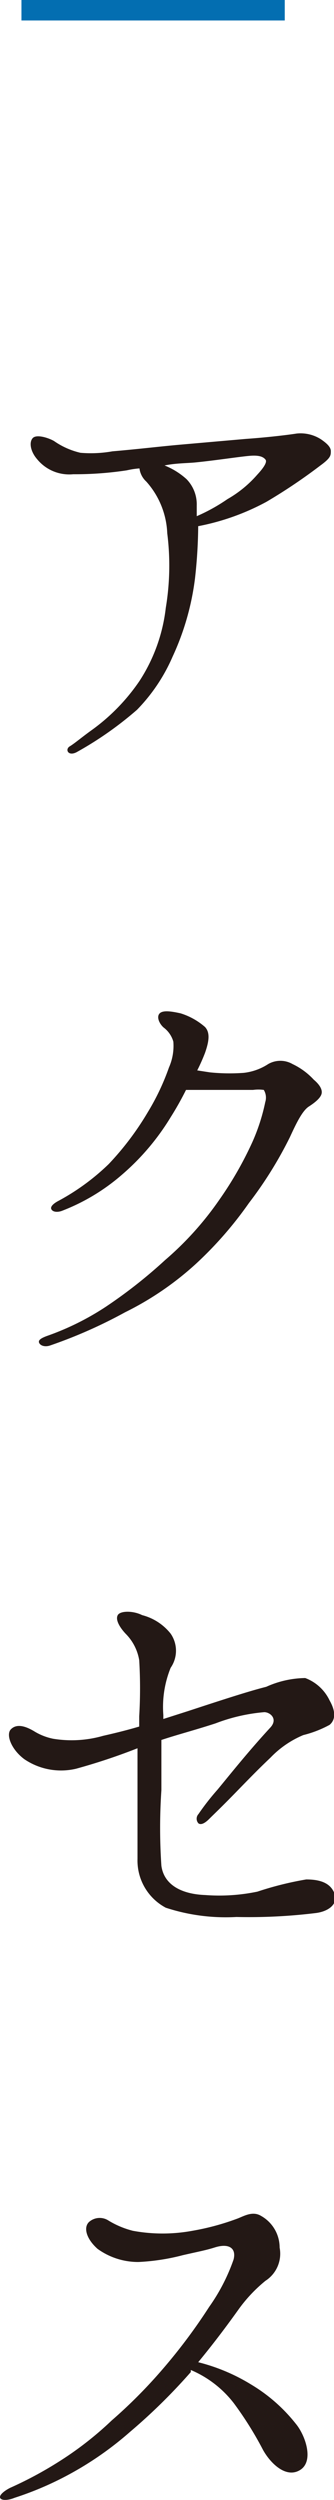
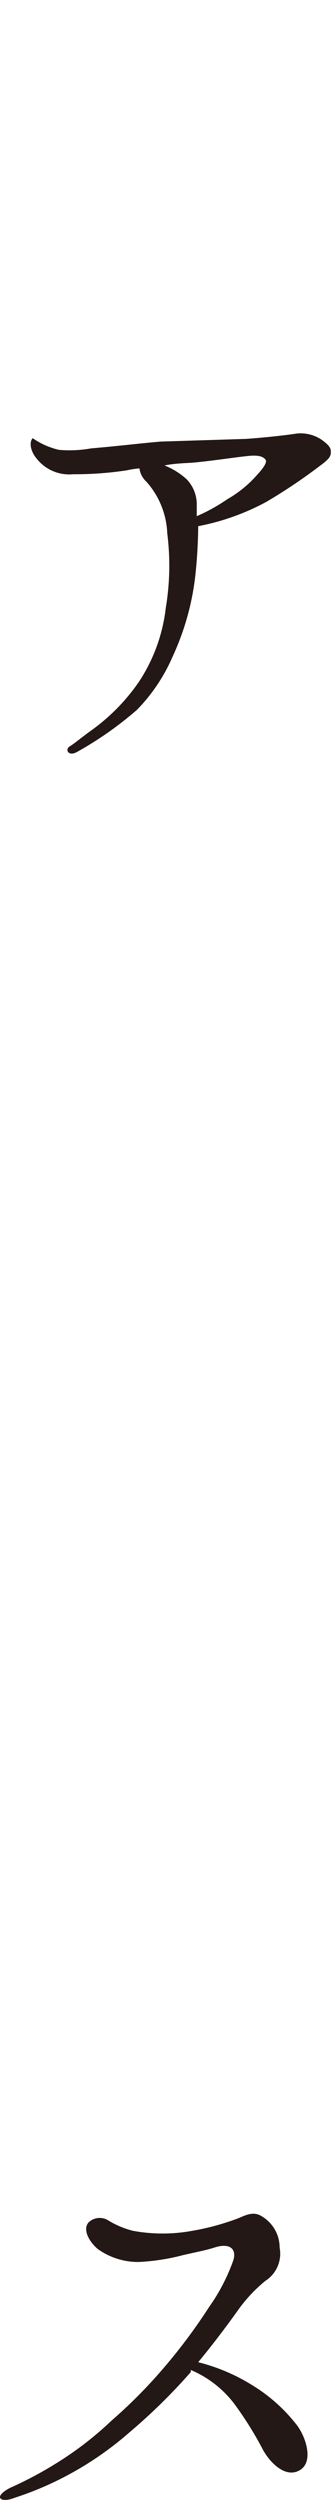
<svg xmlns="http://www.w3.org/2000/svg" width="13.7" height="102.53" viewBox="0 0 13.7 102.53">
  <g>
-     <path d="M.88,0h10.8V.84H.88Z" style="fill: #036eb1" />
-     <path d="M1.52,18.83c-.26-.3-.34-.68-.18-.86s.68,0,.88.12a3.12,3.12,0,0,0,1.08.48,5.05,5.05,0,0,0,1.31-.06c1.16-.1,1.94-.2,2.86-.28L10.09,18c.86-.06,1.7-.16,2.08-.22a1.55,1.55,0,0,1,1,.24c.2.14.4.3.4.48s0,.28-.44.6a22.52,22.52,0,0,1-2.2,1.48,9.7,9.7,0,0,1-2.8,1A20.32,20.32,0,0,1,8,23.71a10.78,10.78,0,0,1-.92,3.22,7.22,7.22,0,0,1-1.46,2.18,14.42,14.42,0,0,1-2.48,1.74c-.35.18-.48-.12-.28-.24s.5-.38.92-.68a8.07,8.07,0,0,0,1.94-2,6.94,6.94,0,0,0,1.08-3,10.58,10.58,0,0,0,.06-3.06A3.38,3.38,0,0,0,6,19.75a.88.88,0,0,1-.28-.54,3.56,3.56,0,0,0-.52.08A14.15,14.15,0,0,1,3,19.45,1.7,1.7,0,0,1,1.52,18.83Zm5.23.26a3,3,0,0,1,.9.56,1.48,1.48,0,0,1,.42,1.08c0,.12,0,.28,0,.44a7.42,7.42,0,0,0,1.26-.7,4.73,4.73,0,0,0,1.22-1c.26-.28.42-.52.34-.62s-.22-.18-.58-.16-1.5.2-2.34.28C7.61,19,7.17,19,6.75,19.09Z" style="fill: #231815" />
-     <path d="M12.87,44.28c.26.22.36.42.32.58s-.24.34-.52.52-.54.74-.78,1.26a16.32,16.32,0,0,1-1.68,2.7,15.46,15.46,0,0,1-2.16,2.48,12.5,12.5,0,0,1-2.92,2,19.73,19.73,0,0,1-3.07,1.36c-.23.08-.42,0-.46-.12s.15-.2.3-.26a11,11,0,0,0,2.43-1.2,20,20,0,0,0,2.44-1.92A12.92,12.92,0,0,0,9,49.2a14.64,14.64,0,0,0,1.36-2.38,8,8,0,0,0,.52-1.62.61.61,0,0,0-.06-.5,1.57,1.57,0,0,0-.44,0H8.63c-.28,0-.7,0-1,0A12.76,12.76,0,0,1,7,45.82,9.83,9.83,0,0,1,5,48.18a8.28,8.28,0,0,1-2.46,1.48c-.16.06-.36.06-.43-.06s.12-.26.27-.34a9.27,9.27,0,0,0,2.08-1.52A11.84,11.84,0,0,0,6.07,45.6a9.67,9.67,0,0,0,.86-1.82,2.19,2.19,0,0,0,.18-1.06,1.1,1.1,0,0,0-.4-.58c-.18-.16-.3-.44-.16-.58s.5-.08.86,0a2.77,2.77,0,0,1,1,.56c.22.24.16.6,0,1.06a7.6,7.6,0,0,1-.32.72l.52.08A7.94,7.94,0,0,0,10,44,2.3,2.3,0,0,0,11,43.64a1,1,0,0,1,1,0A2.84,2.84,0,0,1,12.87,44.28Z" style="fill: #231815" />
-     <path d="M.44,70.93c.28-.3.73-.06.94.06a2.38,2.38,0,0,0,.8.32,4.68,4.68,0,0,0,2.05-.12c.44-.1.94-.22,1.48-.38,0-.14,0-.28,0-.42a19.44,19.44,0,0,0,0-2.3A2,2,0,0,0,5.15,67c-.26-.28-.42-.58-.32-.76s.62-.19,1,0A2.19,2.19,0,0,1,7,67a1.23,1.23,0,0,1,0,1.4,4.28,4.28,0,0,0-.3,1.94v.16l1-.32c1.34-.44,2.5-.82,3.22-1a4,4,0,0,1,1.6-.36,1.81,1.81,0,0,1,1,.92c.24.42.26.78,0,1a4.51,4.51,0,0,1-1.08.42,4,4,0,0,0-1.34.92c-.42.4-.68.66-1.36,1.36s-.94.94-1.16,1.16-.36.24-.44.18a.28.28,0,0,1,0-.38,10.17,10.17,0,0,1,.78-1c.48-.58,1.24-1.54,2.16-2.54.34-.36,0-.64-.24-.64a7.27,7.27,0,0,0-2,.46c-.86.28-1.56.46-2.22.68,0,.72,0,1.54,0,2.06a23.09,23.09,0,0,0,0,3.1c.1.74.76,1.16,1.8,1.2a7.67,7.67,0,0,0,2.14-.14,13.46,13.46,0,0,1,2-.5c.56,0,1,.14,1.16.58s-.26.74-.78.8a22.45,22.45,0,0,1-3.24.16,7.89,7.89,0,0,1-2.9-.38,2.19,2.19,0,0,1-1.16-2c0-.9,0-1.78,0-2.78,0-.58,0-1.16,0-1.76a24.71,24.71,0,0,1-2.52.84A2.68,2.68,0,0,1,1,72.15C.46,71.75.24,71.15.44,70.93Z" style="fill: #231815" />
+     <path d="M1.52,18.83c-.26-.3-.34-.68-.18-.86a3.12,3.12,0,0,0,1.08.48,5.05,5.05,0,0,0,1.31-.06c1.16-.1,1.94-.2,2.86-.28L10.09,18c.86-.06,1.7-.16,2.08-.22a1.55,1.55,0,0,1,1,.24c.2.14.4.3.4.48s0,.28-.44.6a22.52,22.52,0,0,1-2.2,1.48,9.7,9.7,0,0,1-2.8,1A20.32,20.32,0,0,1,8,23.71a10.78,10.78,0,0,1-.92,3.22,7.22,7.22,0,0,1-1.46,2.18,14.42,14.42,0,0,1-2.48,1.74c-.35.18-.48-.12-.28-.24s.5-.38.92-.68a8.07,8.07,0,0,0,1.94-2,6.94,6.94,0,0,0,1.08-3,10.58,10.58,0,0,0,.06-3.06A3.38,3.38,0,0,0,6,19.75a.88.88,0,0,1-.28-.54,3.56,3.56,0,0,0-.52.08A14.15,14.15,0,0,1,3,19.45,1.7,1.7,0,0,1,1.52,18.83Zm5.23.26a3,3,0,0,1,.9.56,1.48,1.48,0,0,1,.42,1.08c0,.12,0,.28,0,.44a7.42,7.42,0,0,0,1.26-.7,4.73,4.73,0,0,0,1.22-1c.26-.28.42-.52.34-.62s-.22-.18-.58-.16-1.5.2-2.34.28C7.61,19,7.17,19,6.75,19.09Z" style="fill: #231815" />
    <path d="M0,102.41c0-.12.22-.28.42-.38a15.68,15.68,0,0,0,2.07-1.12,13.75,13.75,0,0,0,2.09-1.64,20.4,20.4,0,0,0,2-2,22.86,22.86,0,0,0,2-2.66,7.75,7.75,0,0,0,1-1.94c.12-.46-.18-.68-.76-.5-.38.12-.62.16-1.32.32a8.76,8.76,0,0,1-1.82.28A2.84,2.84,0,0,1,4,92.23c-.47-.42-.58-.88-.35-1.1a.66.66,0,0,1,.8-.06,3.62,3.62,0,0,0,1,.42,6.72,6.72,0,0,0,2.44,0A10.19,10.19,0,0,0,9.71,91c.28-.1.64-.34,1-.12a1.49,1.49,0,0,1,.76,1.3,1.32,1.32,0,0,1-.58,1.36,6.09,6.09,0,0,0-1.08,1.14c-.4.56-.94,1.3-1.68,2.2a7.73,7.73,0,0,1,2.18.92,6.75,6.75,0,0,1,1.82,1.6c.4.48.76,1.54.18,1.9s-1.22-.28-1.52-.82a14.31,14.31,0,0,0-1.2-1.92,4.38,4.38,0,0,0-1.76-1.36.15.15,0,0,0,0,.08,23.64,23.64,0,0,1-2.5,2.46,13.52,13.52,0,0,1-2.42,1.7,13.21,13.21,0,0,1-2.31,1C.28,102.57,0,102.55,0,102.41Z" style="fill: #231815" />
  </g>
</svg>